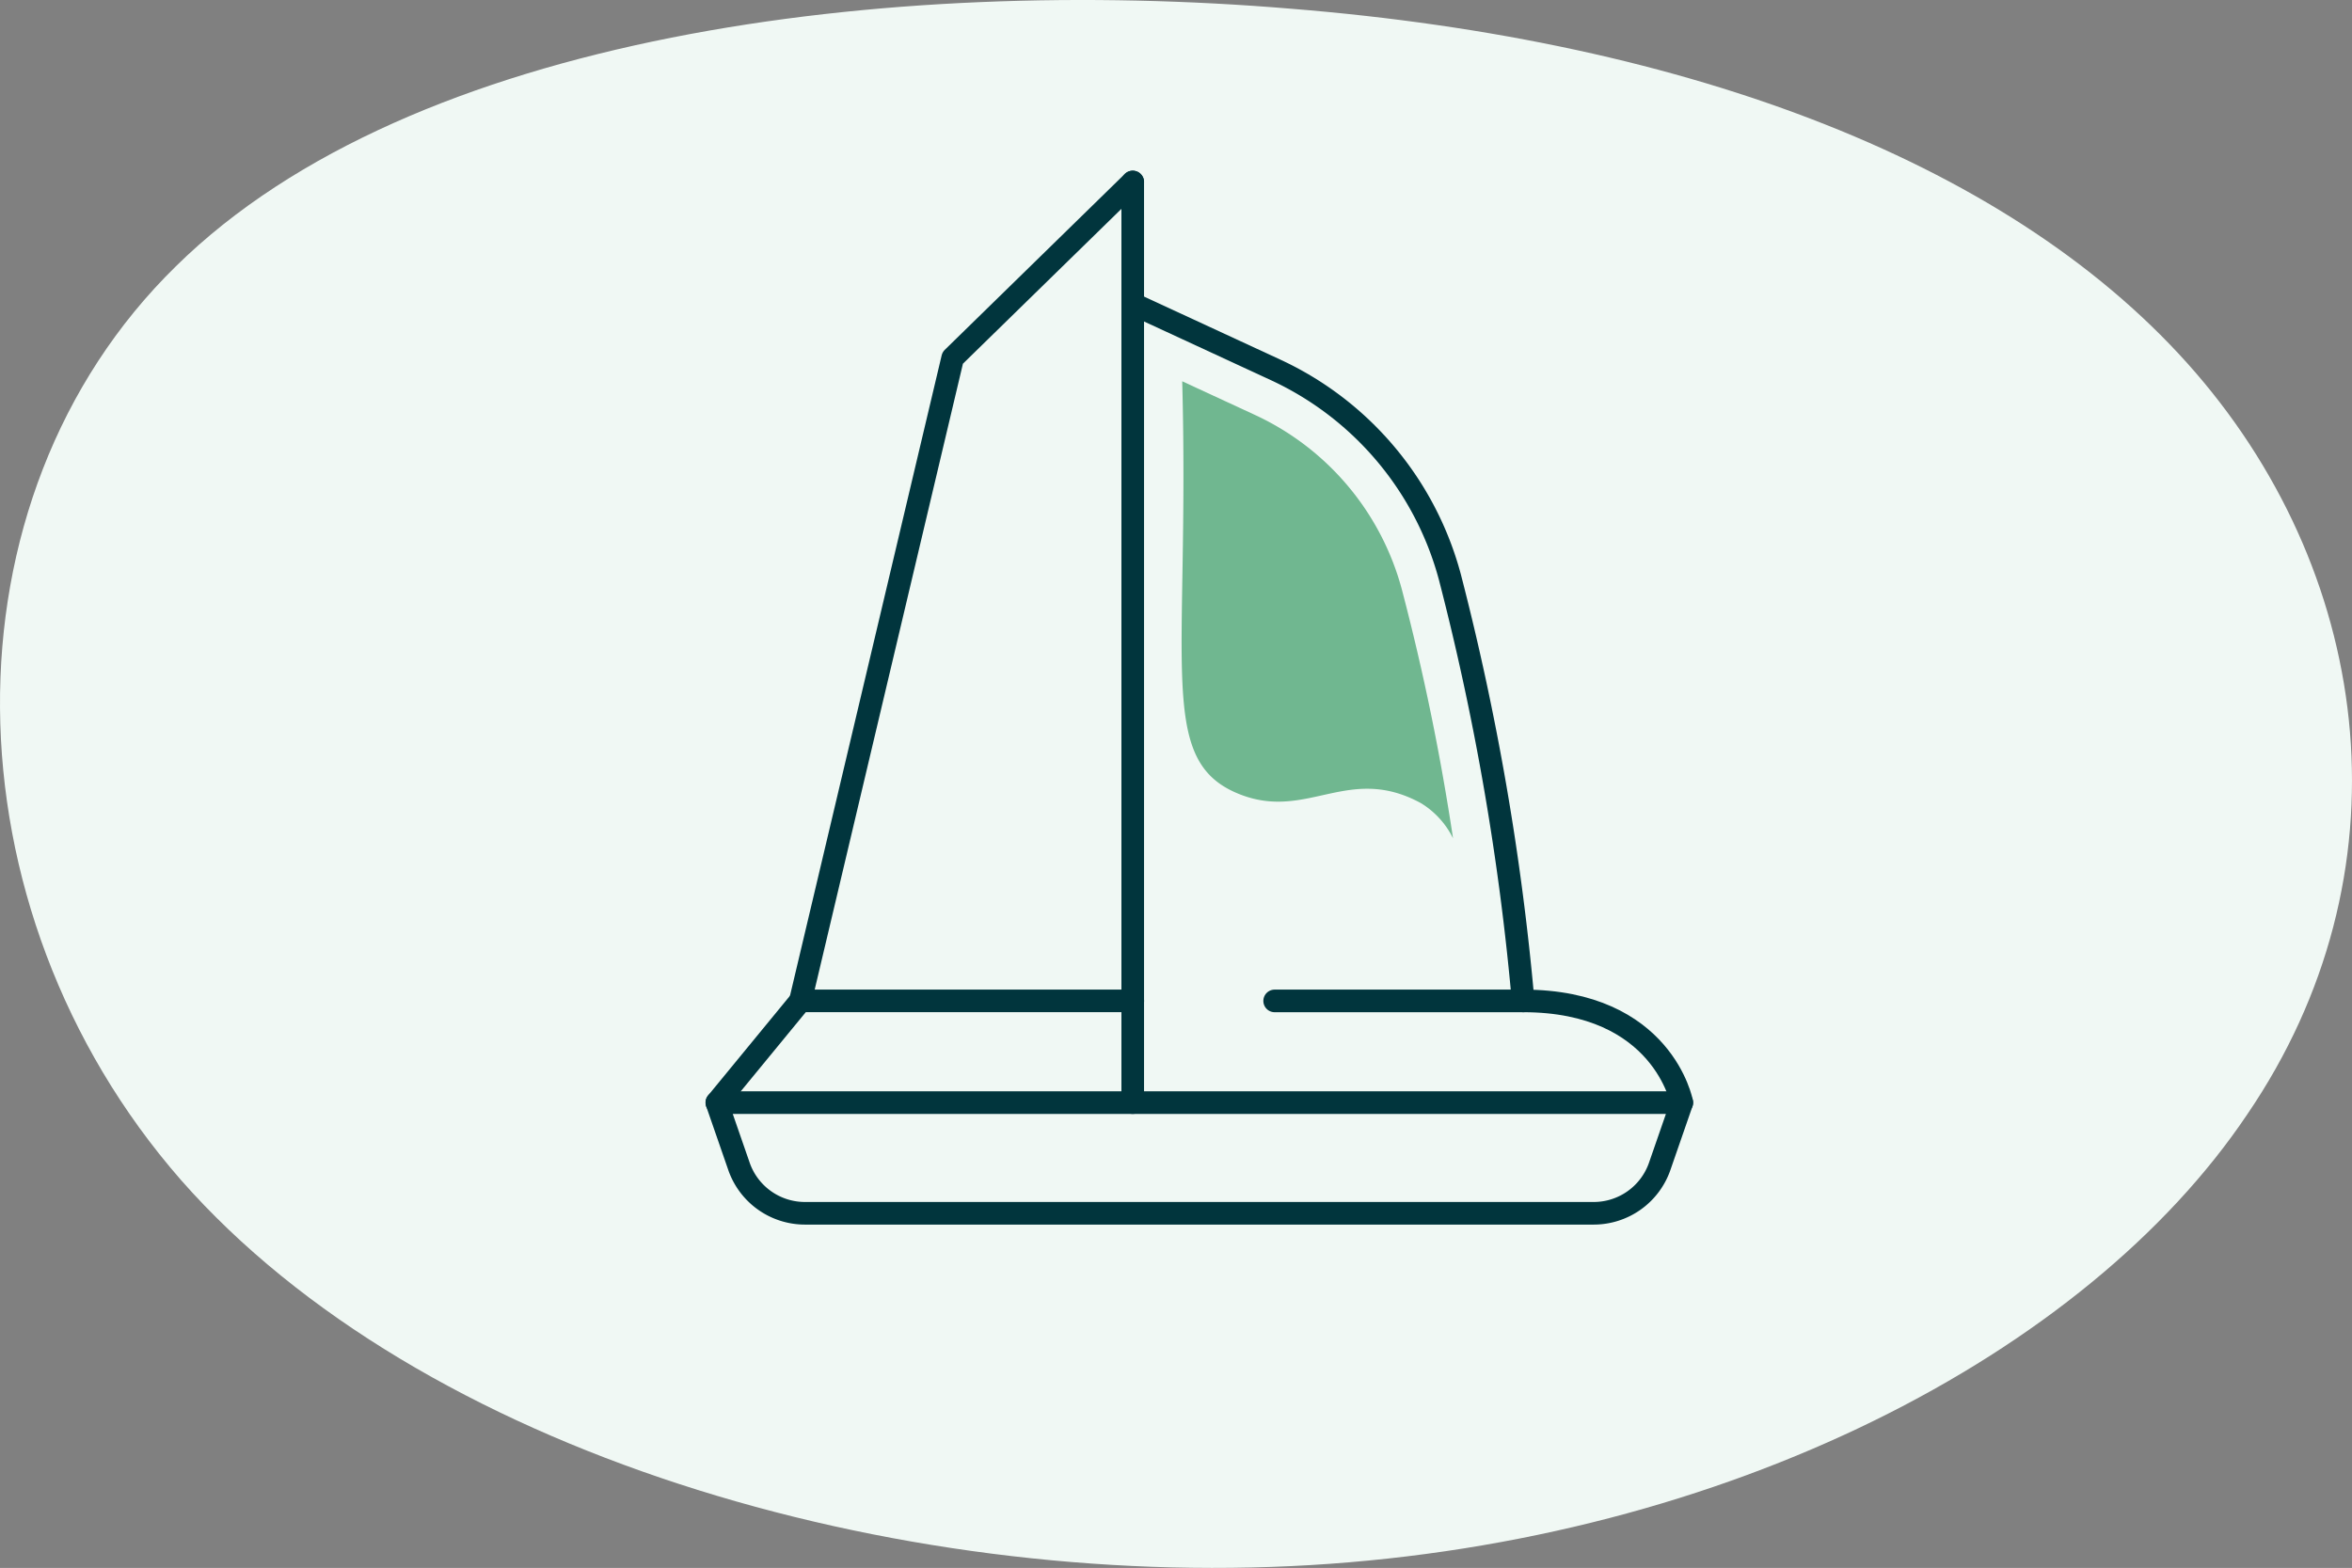
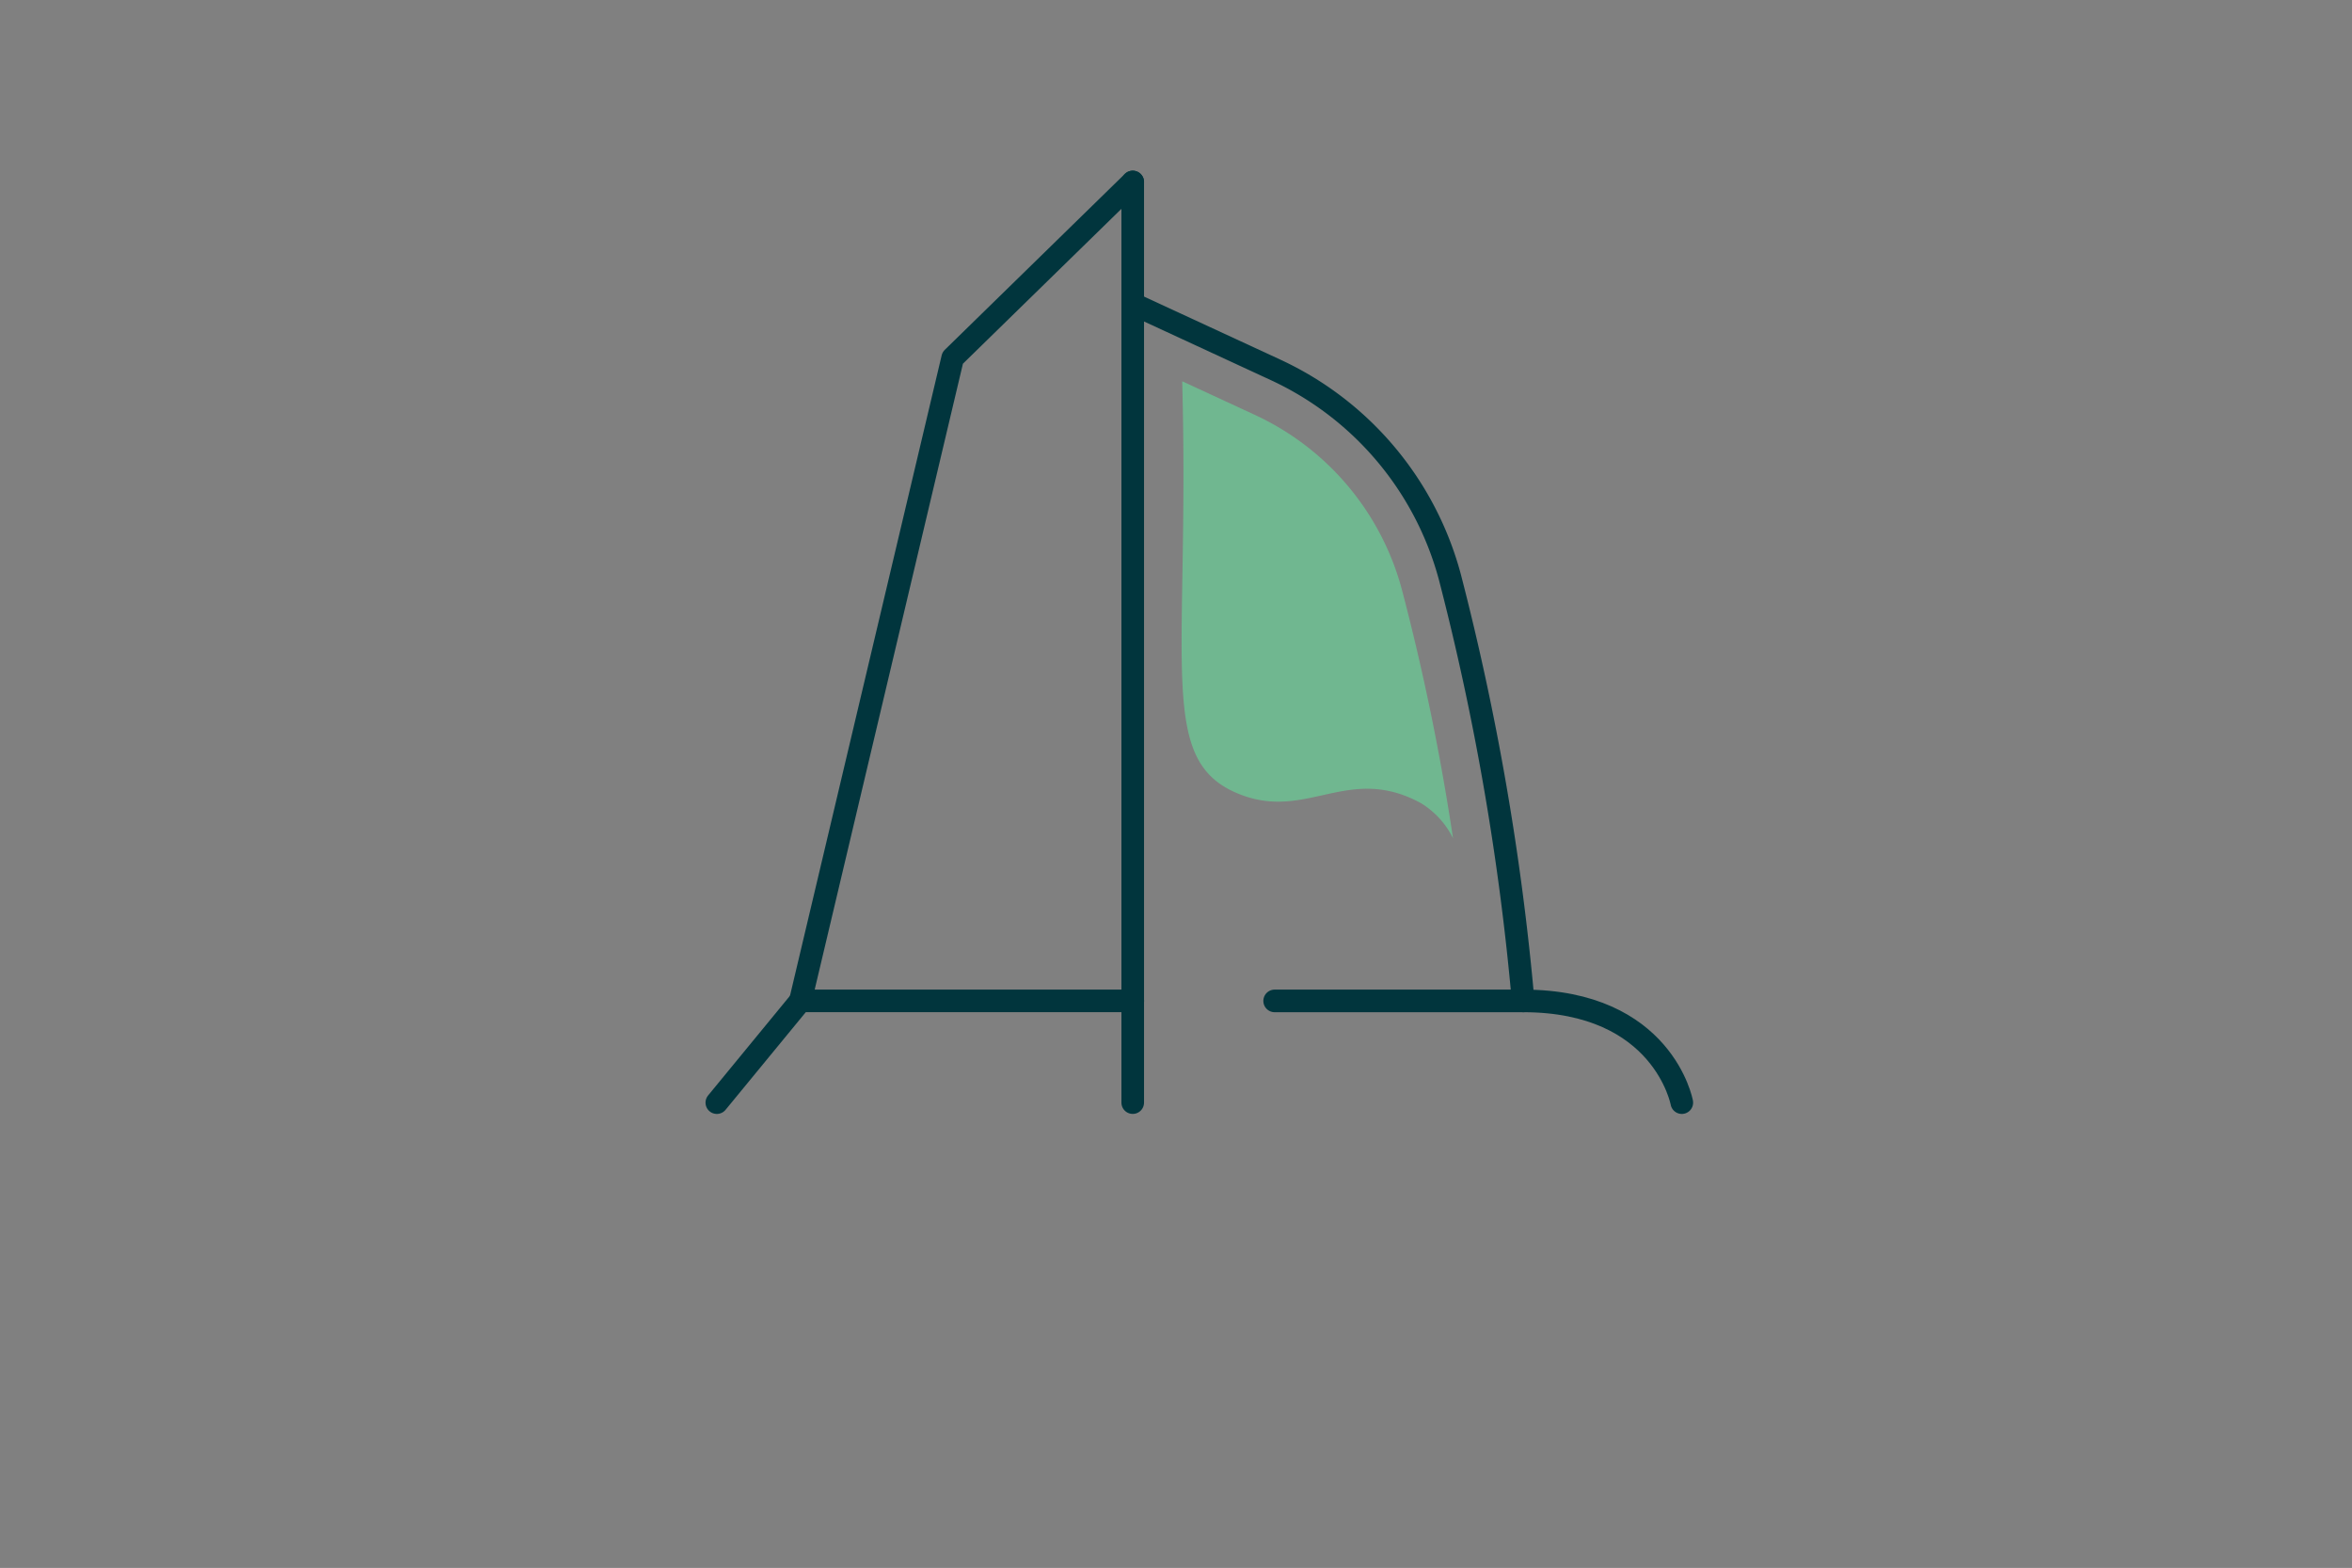
<svg xmlns="http://www.w3.org/2000/svg" width="208.029" height="138.707" viewBox="0 0 208.029 138.707">
  <rect x="0" y="0" width="208.029" height="138.707" fill="#808080" stroke="none" />
  <g id="Group_1417" data-name="Group 1417" transform="translate(-1237.984 -1561.107)">
-     <path id="blob_13_" data-name="blob(13)" d="M132.828-35.313c21.042,24.1,21.484,60.243.441,80.836-20.9,20.592-63.127,25.74-98.59,22.783C-.783,65.457-29.477,54.5-45.369,36.1S-64.351-8.37-49.931-29.51C-35.658-50.759-3.873-67.189,32.914-69.38,69.848-71.569,111.639-59.411,132.828-35.313Z" transform="translate(1386.816 1630.182) rotate(180)" fill="#f0f8f4" />
    <g id="Group_771" data-name="Group 771" transform="translate(-9111.052 -9608.744)">
      <line id="Line_3032" data-name="Line 3032" y1="81.443" transform="translate(10449.223 11185.951)" fill="none" stroke="#01353d" stroke-linecap="round" stroke-linejoin="round" stroke-width="2" />
-       <path id="Path_7159" data-name="Path 7159" d="M1303.15,507.222h-34.884a6.178,6.178,0,0,1-5.835-4.153l-1.955-5.639h85.347l-1.955,5.639a6.178,6.178,0,0,1-5.835,4.153Z" transform="translate(9151.965 10769.963)" fill="none" stroke="#01353d" stroke-linecap="round" stroke-linejoin="round" stroke-width="2" />
      <path id="Path_7160" data-name="Path 7160" d="M1278.9,462.041l12.638,5.847a28.243,28.243,0,0,1,15.415,18.353,230.828,230.828,0,0,1,6.472,37.468h-21.977" transform="translate(9170.329 10734.688)" fill="none" stroke="#01353d" stroke-linecap="round" stroke-linejoin="round" stroke-width="2" />
      <path id="Path_7161" data-name="Path 7161" d="M1296.19,492.924c12.388,0,14.035,9,14.035,9" transform="translate(9187.563 10765.472)" fill="none" stroke="#01353d" stroke-linecap="round" stroke-linejoin="round" stroke-width="2" />
      <path id="Path_7162" data-name="Path 7162" d="M1293.57,456.643l-15.927,15.565-13.469,56.879h29.4" transform="translate(9155.655 10729.307)" fill="none" stroke="#01353d" stroke-linecap="round" stroke-linejoin="round" stroke-width="2" />
      <line id="Line_3033" data-name="Line 3033" x1="7.392" y2="9" transform="translate(10412.438 11258.396)" fill="none" stroke="#01353d" stroke-linecap="round" stroke-linejoin="round" stroke-width="2" />
      <path id="Path_7163" data-name="Path 7163" d="M1287.53,468.442l-6.418-2.969c.679,25.409-2.352,33.69,5.188,36.575,5.922,2.266,9.549-2.73,15.926.745a7.538,7.538,0,0,1,2.839,3.109,207.734,207.734,0,0,0-4.511-21.953,23.8,23.8,0,0,0-13.025-15.507" transform="translate(9172.488 10738.108)" fill="#70b790" />
    </g>
  </g>
</svg>